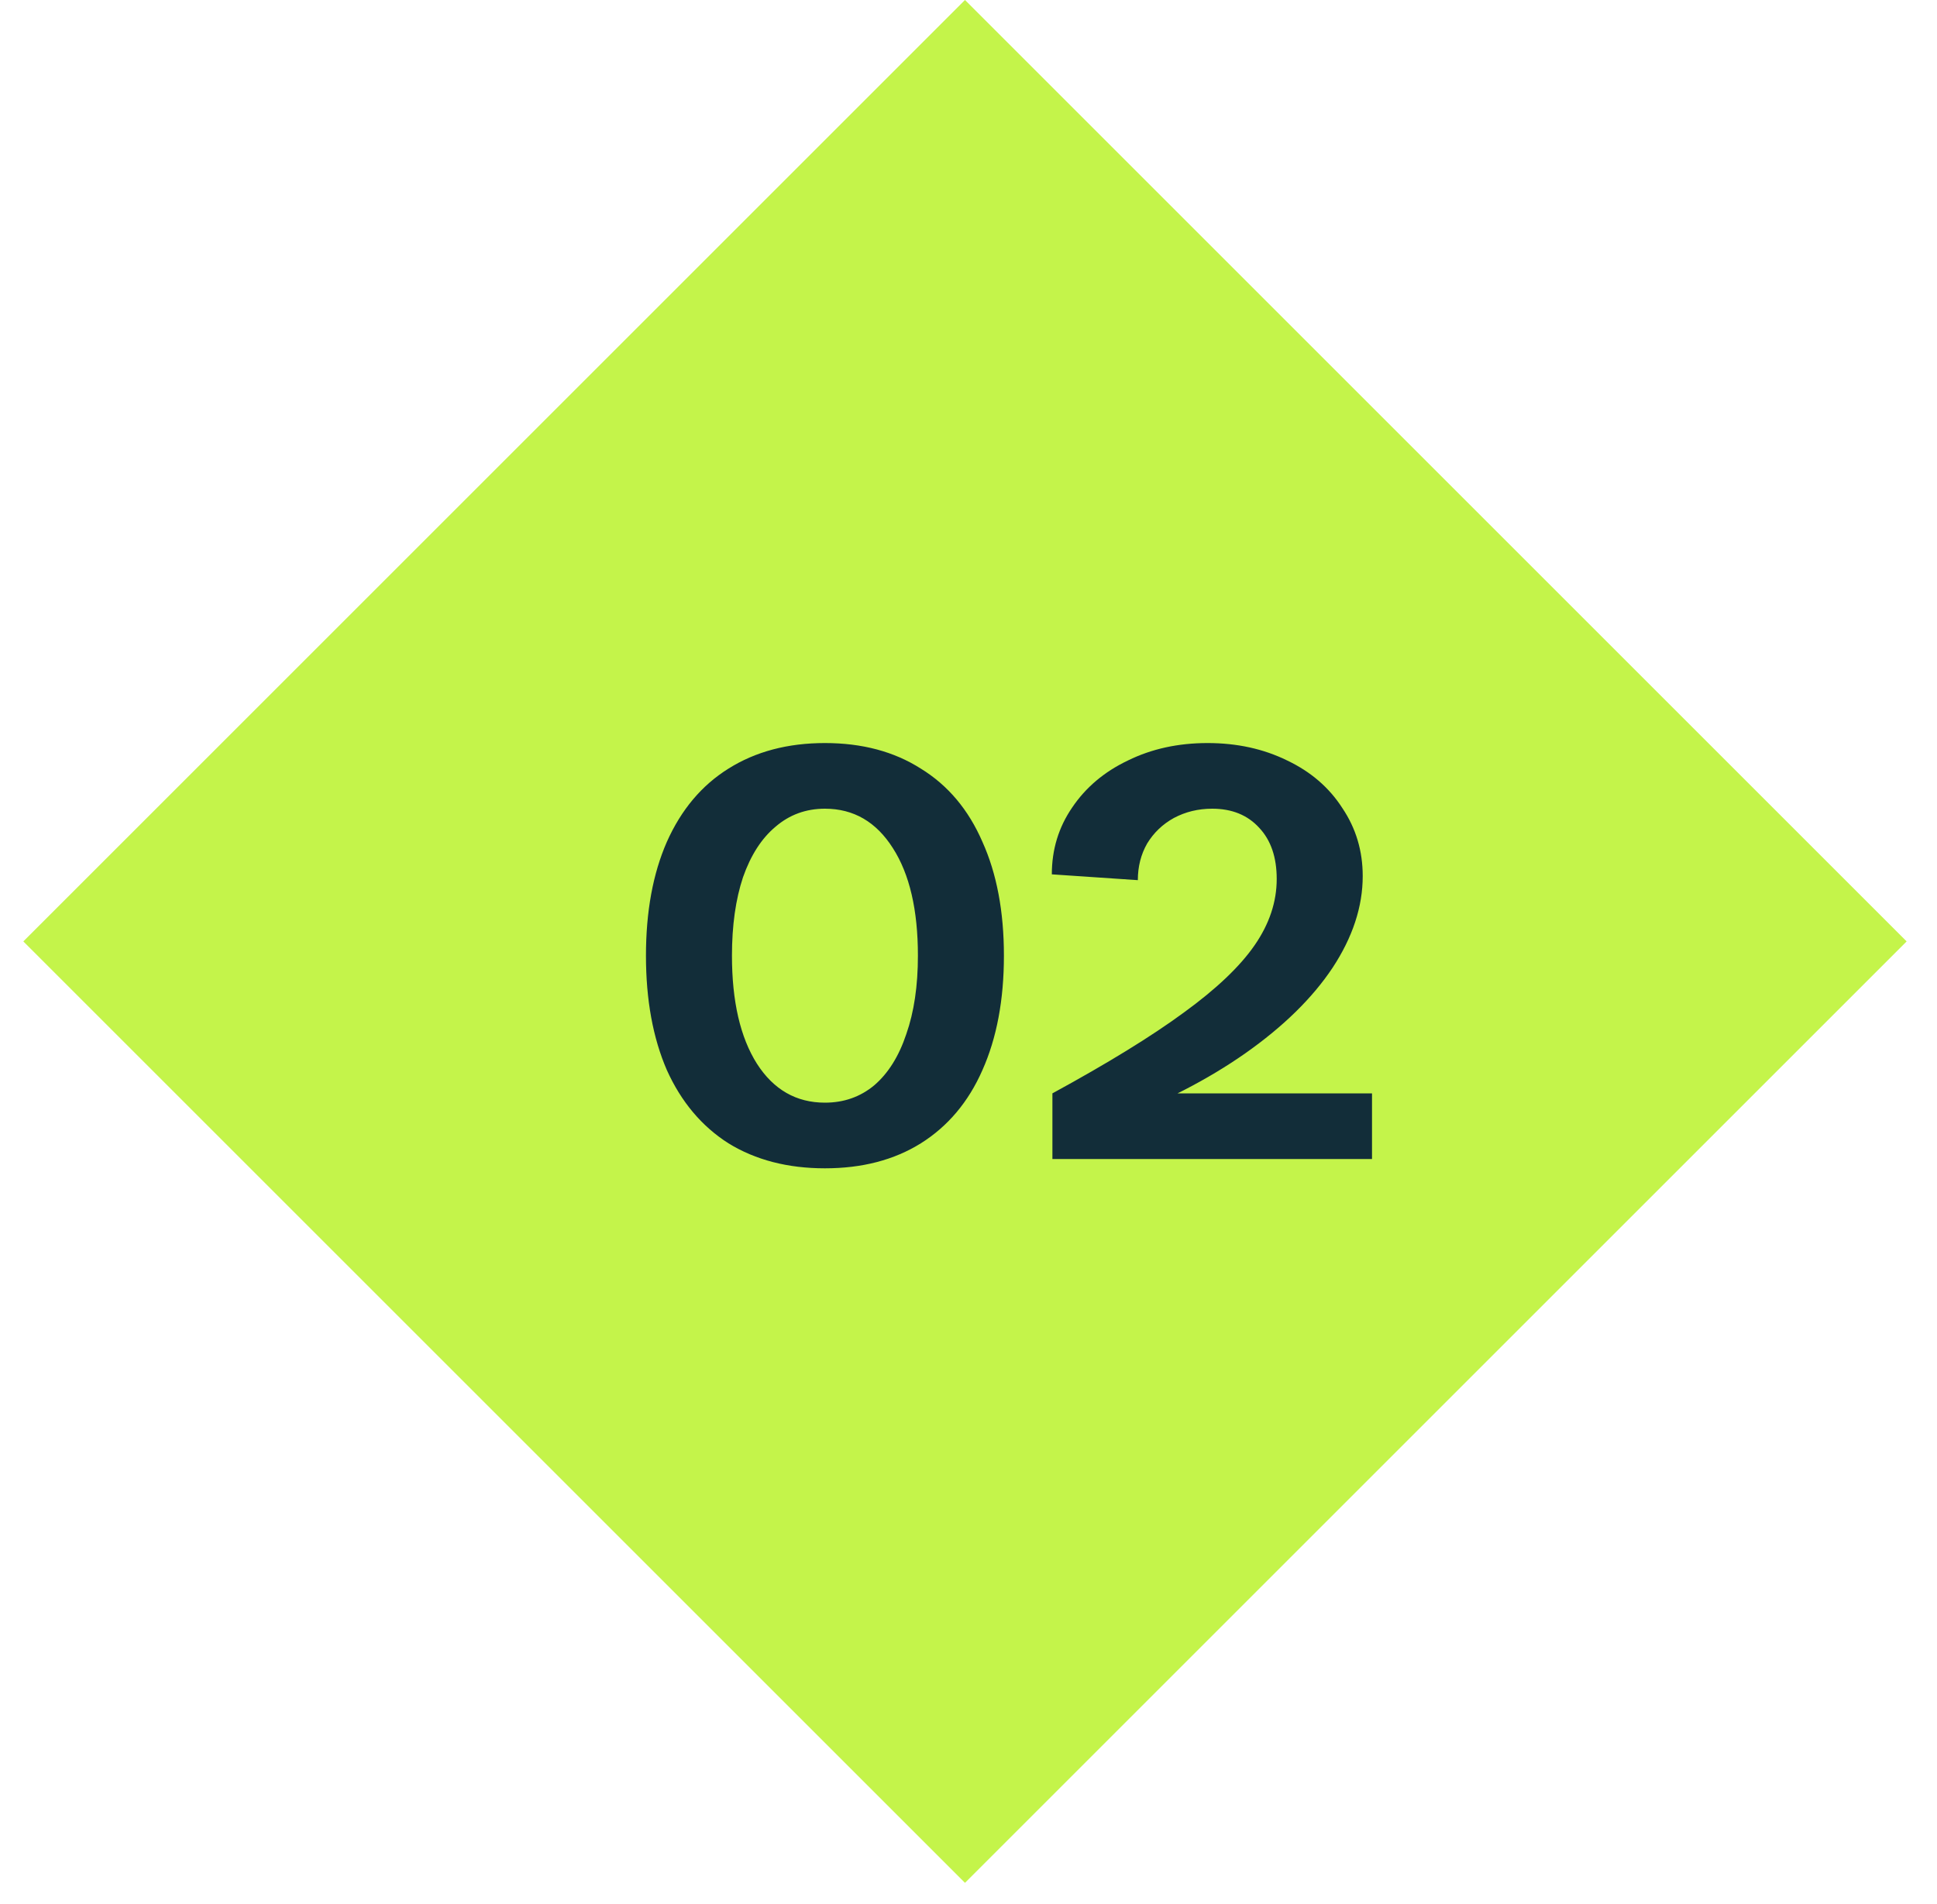
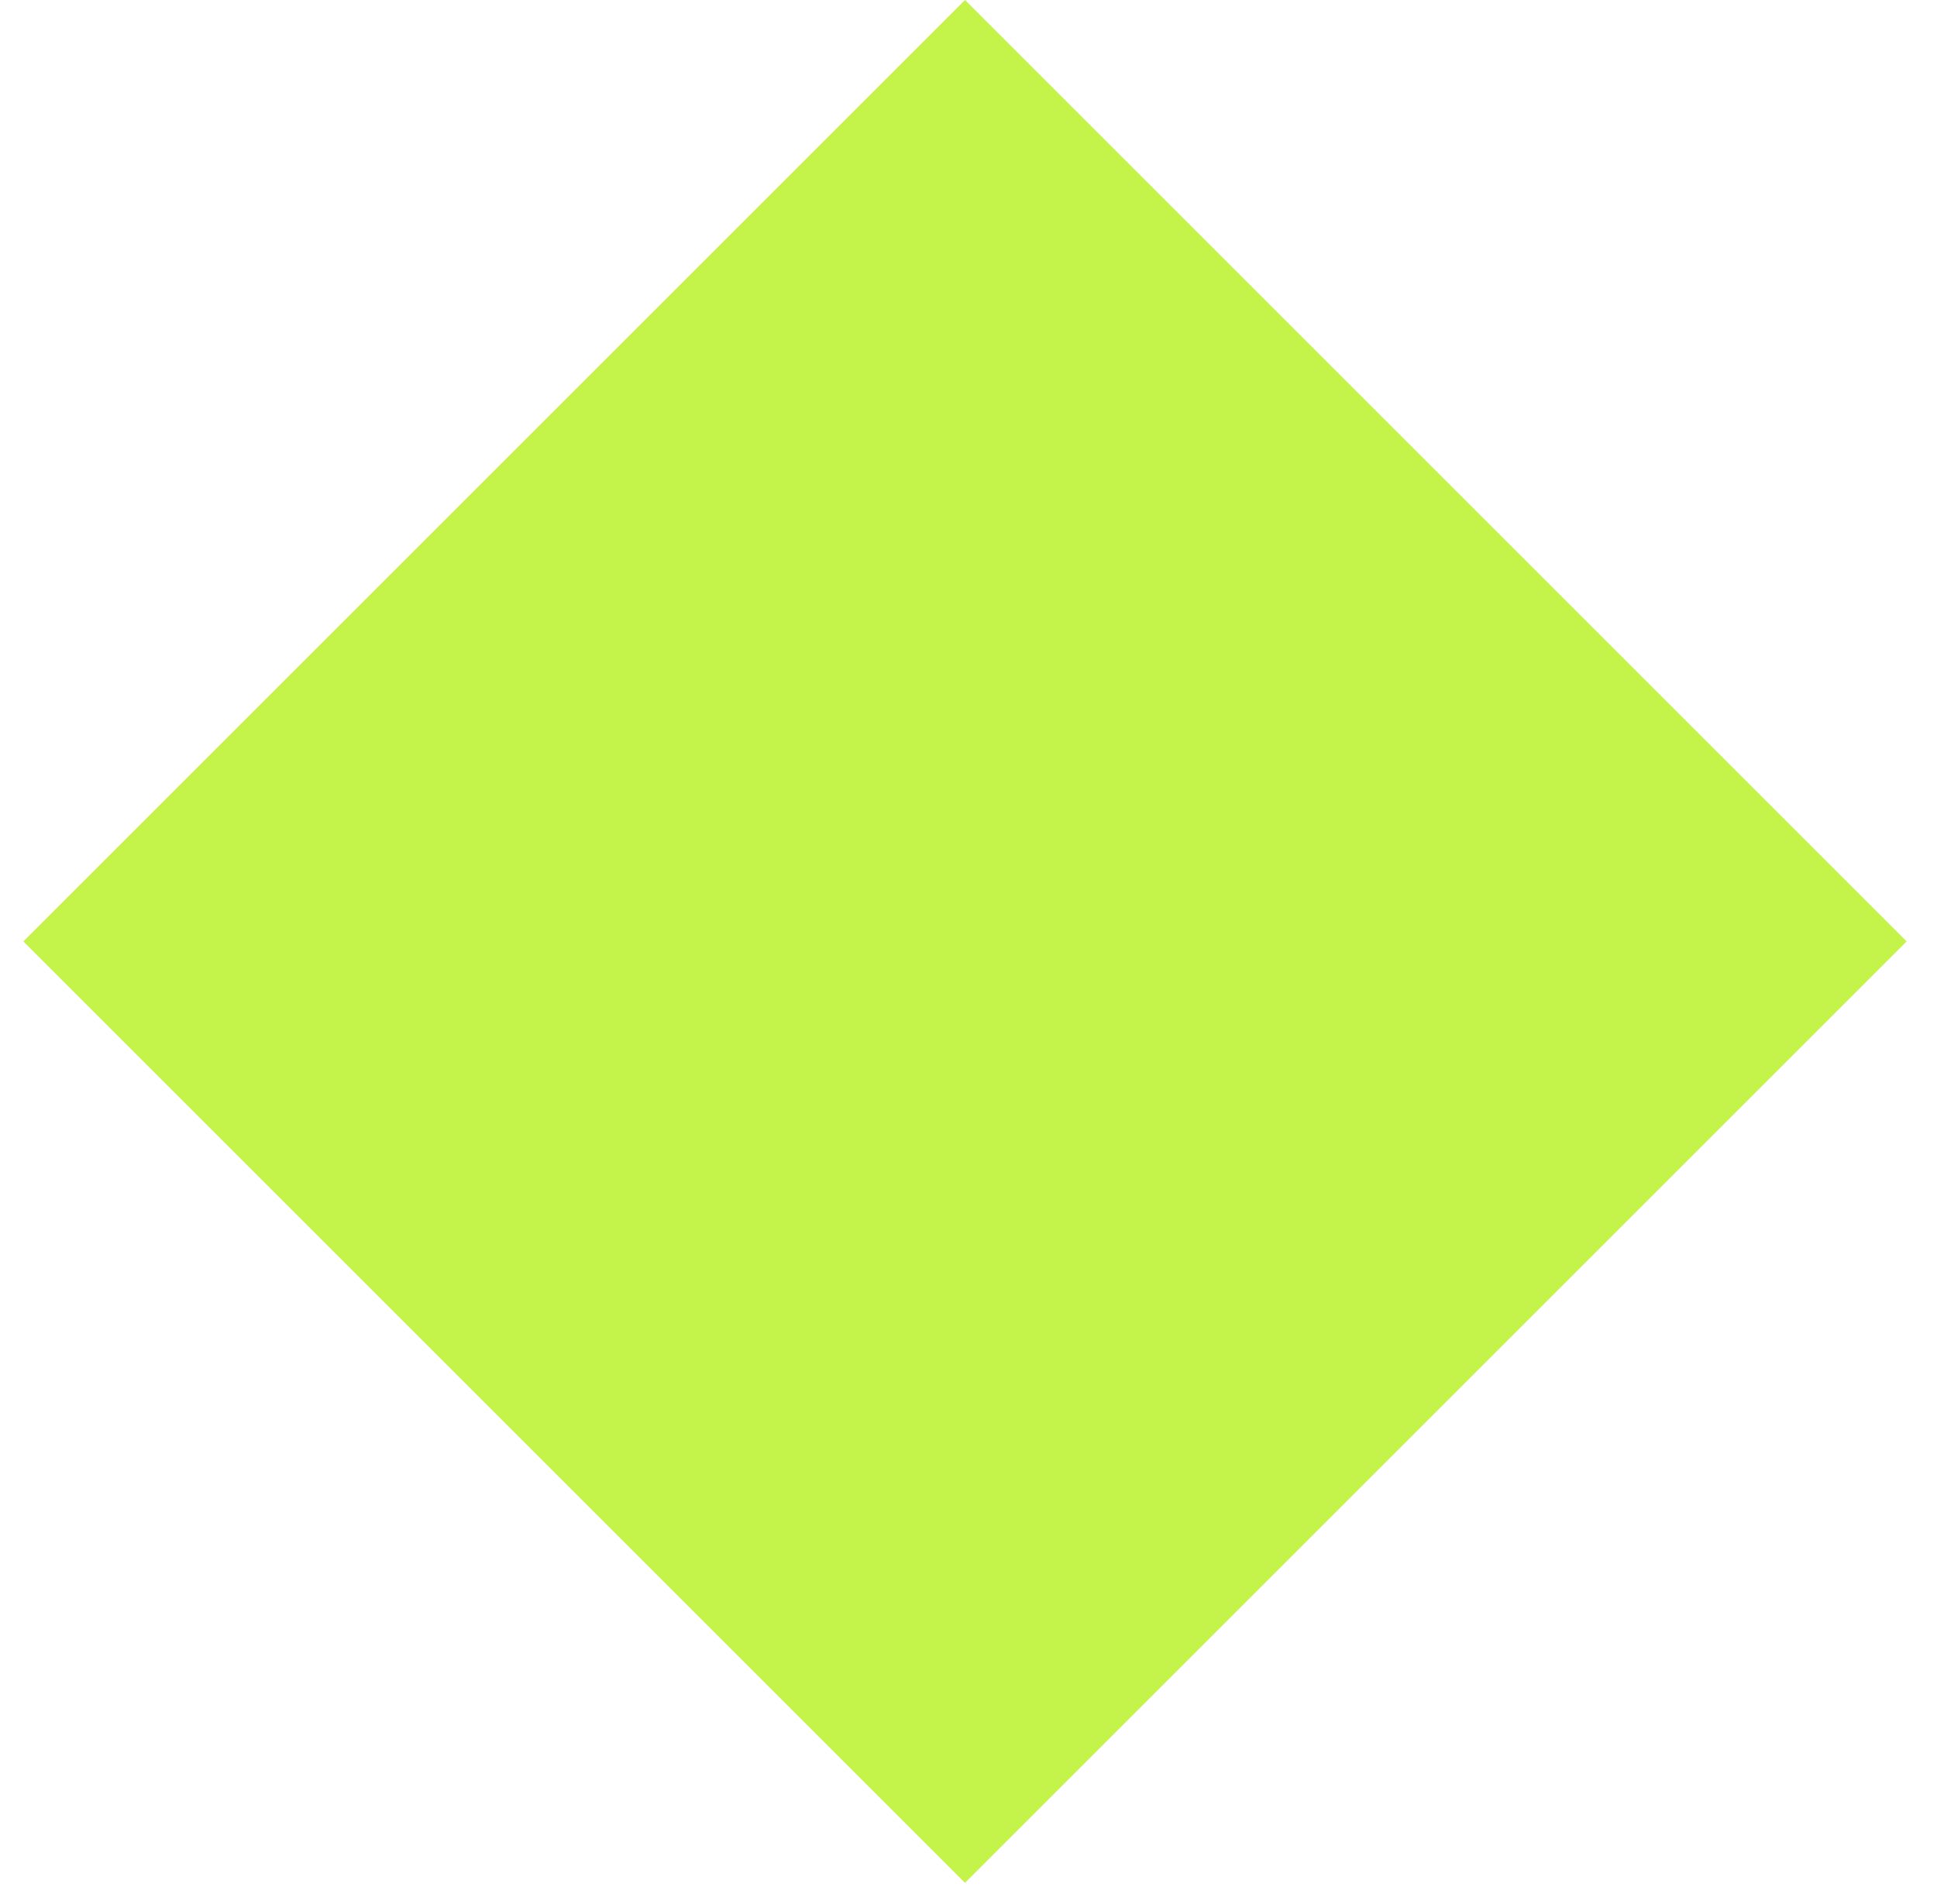
<svg xmlns="http://www.w3.org/2000/svg" width="60" height="59" viewBox="0 0 60 59" fill="none">
  <rect width="41.25" height="41.25" transform="translate(0.723 29.168) rotate(-45)" fill="#C4F44A" />
-   <path d="M25.553 36.198C24.401 36.198 23.405 35.94 22.565 35.424C21.737 34.896 21.101 34.14 20.657 33.156C20.225 32.16 20.009 30.978 20.009 29.61C20.009 28.242 20.225 27.066 20.657 26.082C21.101 25.086 21.737 24.33 22.565 23.814C23.405 23.286 24.401 23.022 25.553 23.022C26.705 23.022 27.695 23.286 28.523 23.814C29.363 24.33 29.999 25.086 30.431 26.082C30.875 27.066 31.097 28.242 31.097 29.61C31.097 30.978 30.875 32.16 30.431 33.156C29.999 34.14 29.363 34.896 28.523 35.424C27.695 35.94 26.705 36.198 25.553 36.198ZM25.553 34.164C26.141 34.164 26.651 33.984 27.083 33.624C27.515 33.252 27.845 32.724 28.073 32.04C28.313 31.356 28.433 30.546 28.433 29.61C28.433 28.194 28.175 27.084 27.659 26.28C27.143 25.464 26.441 25.056 25.553 25.056C24.965 25.056 24.455 25.242 24.023 25.614C23.591 25.974 23.255 26.496 23.015 27.18C22.787 27.864 22.673 28.674 22.673 29.61C22.673 31.026 22.931 32.142 23.447 32.958C23.963 33.762 24.665 34.164 25.553 34.164ZM32.599 33.876C34.315 32.94 35.671 32.106 36.667 31.374C37.675 30.642 38.407 29.946 38.863 29.286C39.319 28.626 39.547 27.942 39.547 27.234C39.547 26.562 39.367 26.034 39.007 25.65C38.647 25.254 38.161 25.056 37.549 25.056C37.117 25.056 36.721 25.152 36.361 25.344C36.013 25.536 35.737 25.8 35.533 26.136C35.341 26.472 35.245 26.85 35.245 27.27L32.581 27.09C32.581 26.322 32.791 25.632 33.211 25.02C33.631 24.396 34.207 23.91 34.939 23.562C35.671 23.202 36.493 23.022 37.405 23.022C38.317 23.022 39.139 23.202 39.871 23.562C40.603 23.91 41.173 24.402 41.581 25.038C42.001 25.662 42.211 26.364 42.211 27.144C42.211 28.092 41.899 29.04 41.275 29.988C40.651 30.924 39.751 31.806 38.575 32.634C37.411 33.45 36.037 34.158 34.453 34.758L34.813 33.876H42.499V35.91H32.599V33.876Z" fill="#122D39" />
</svg>